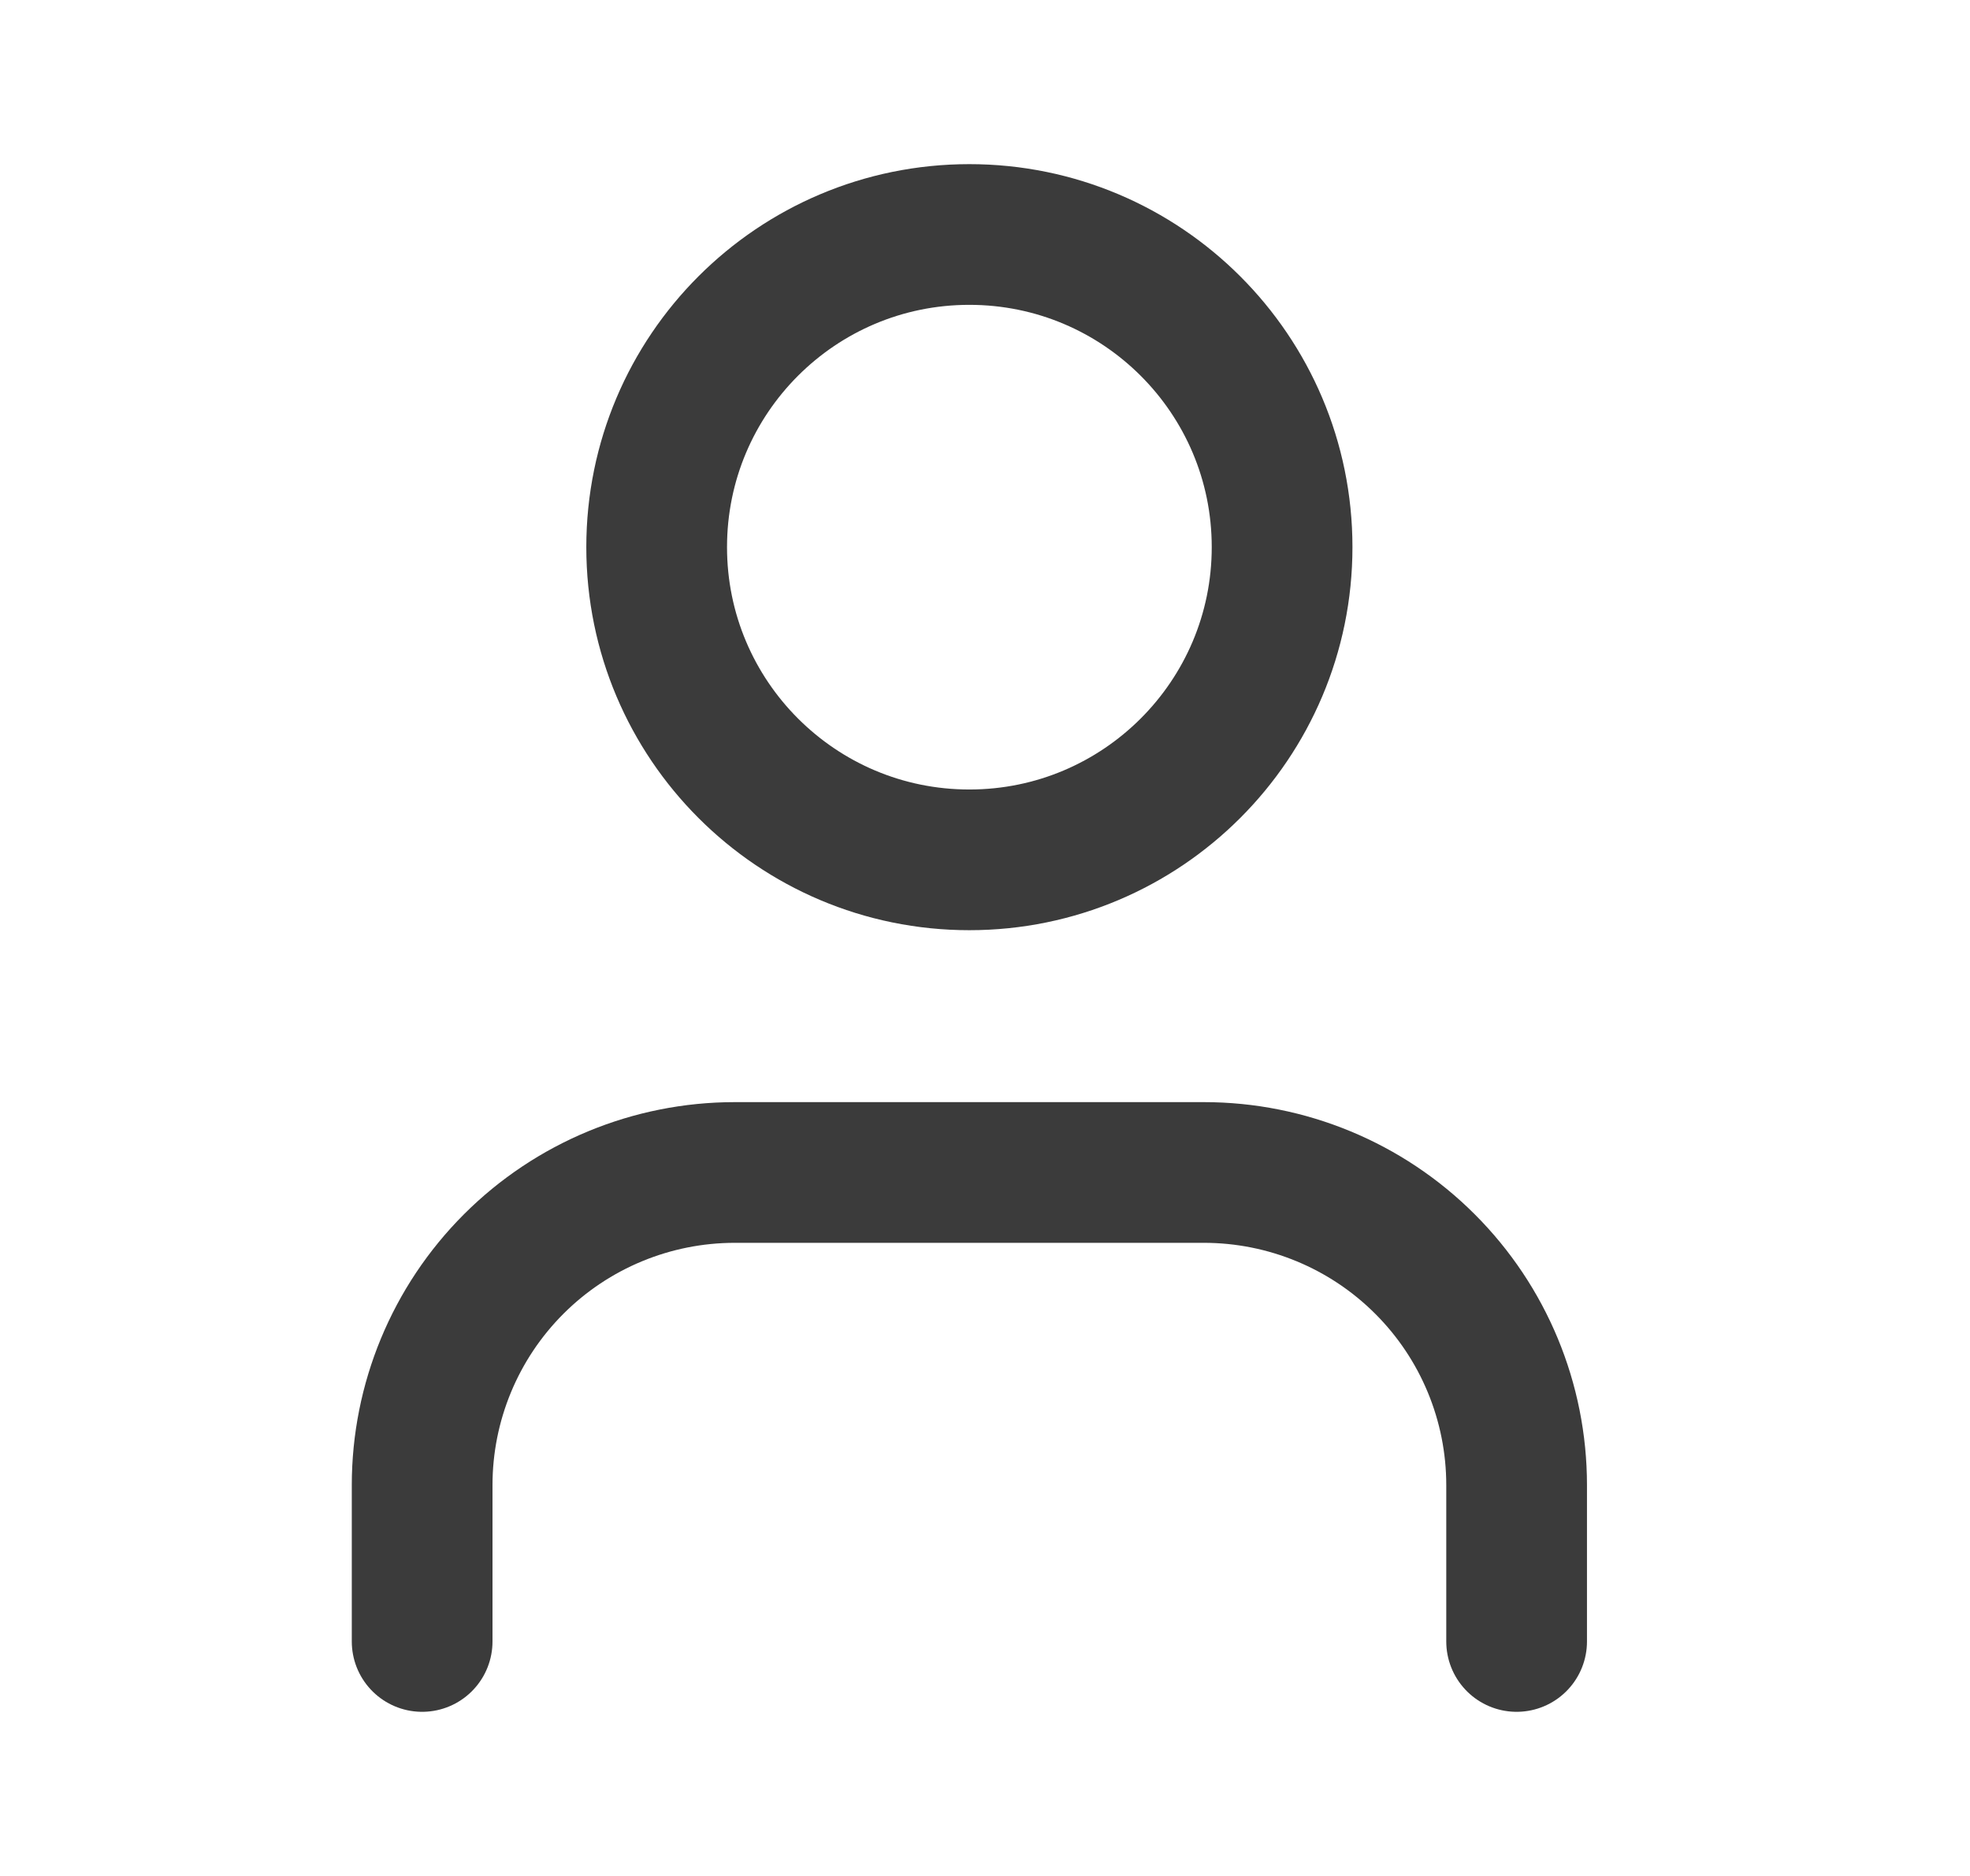
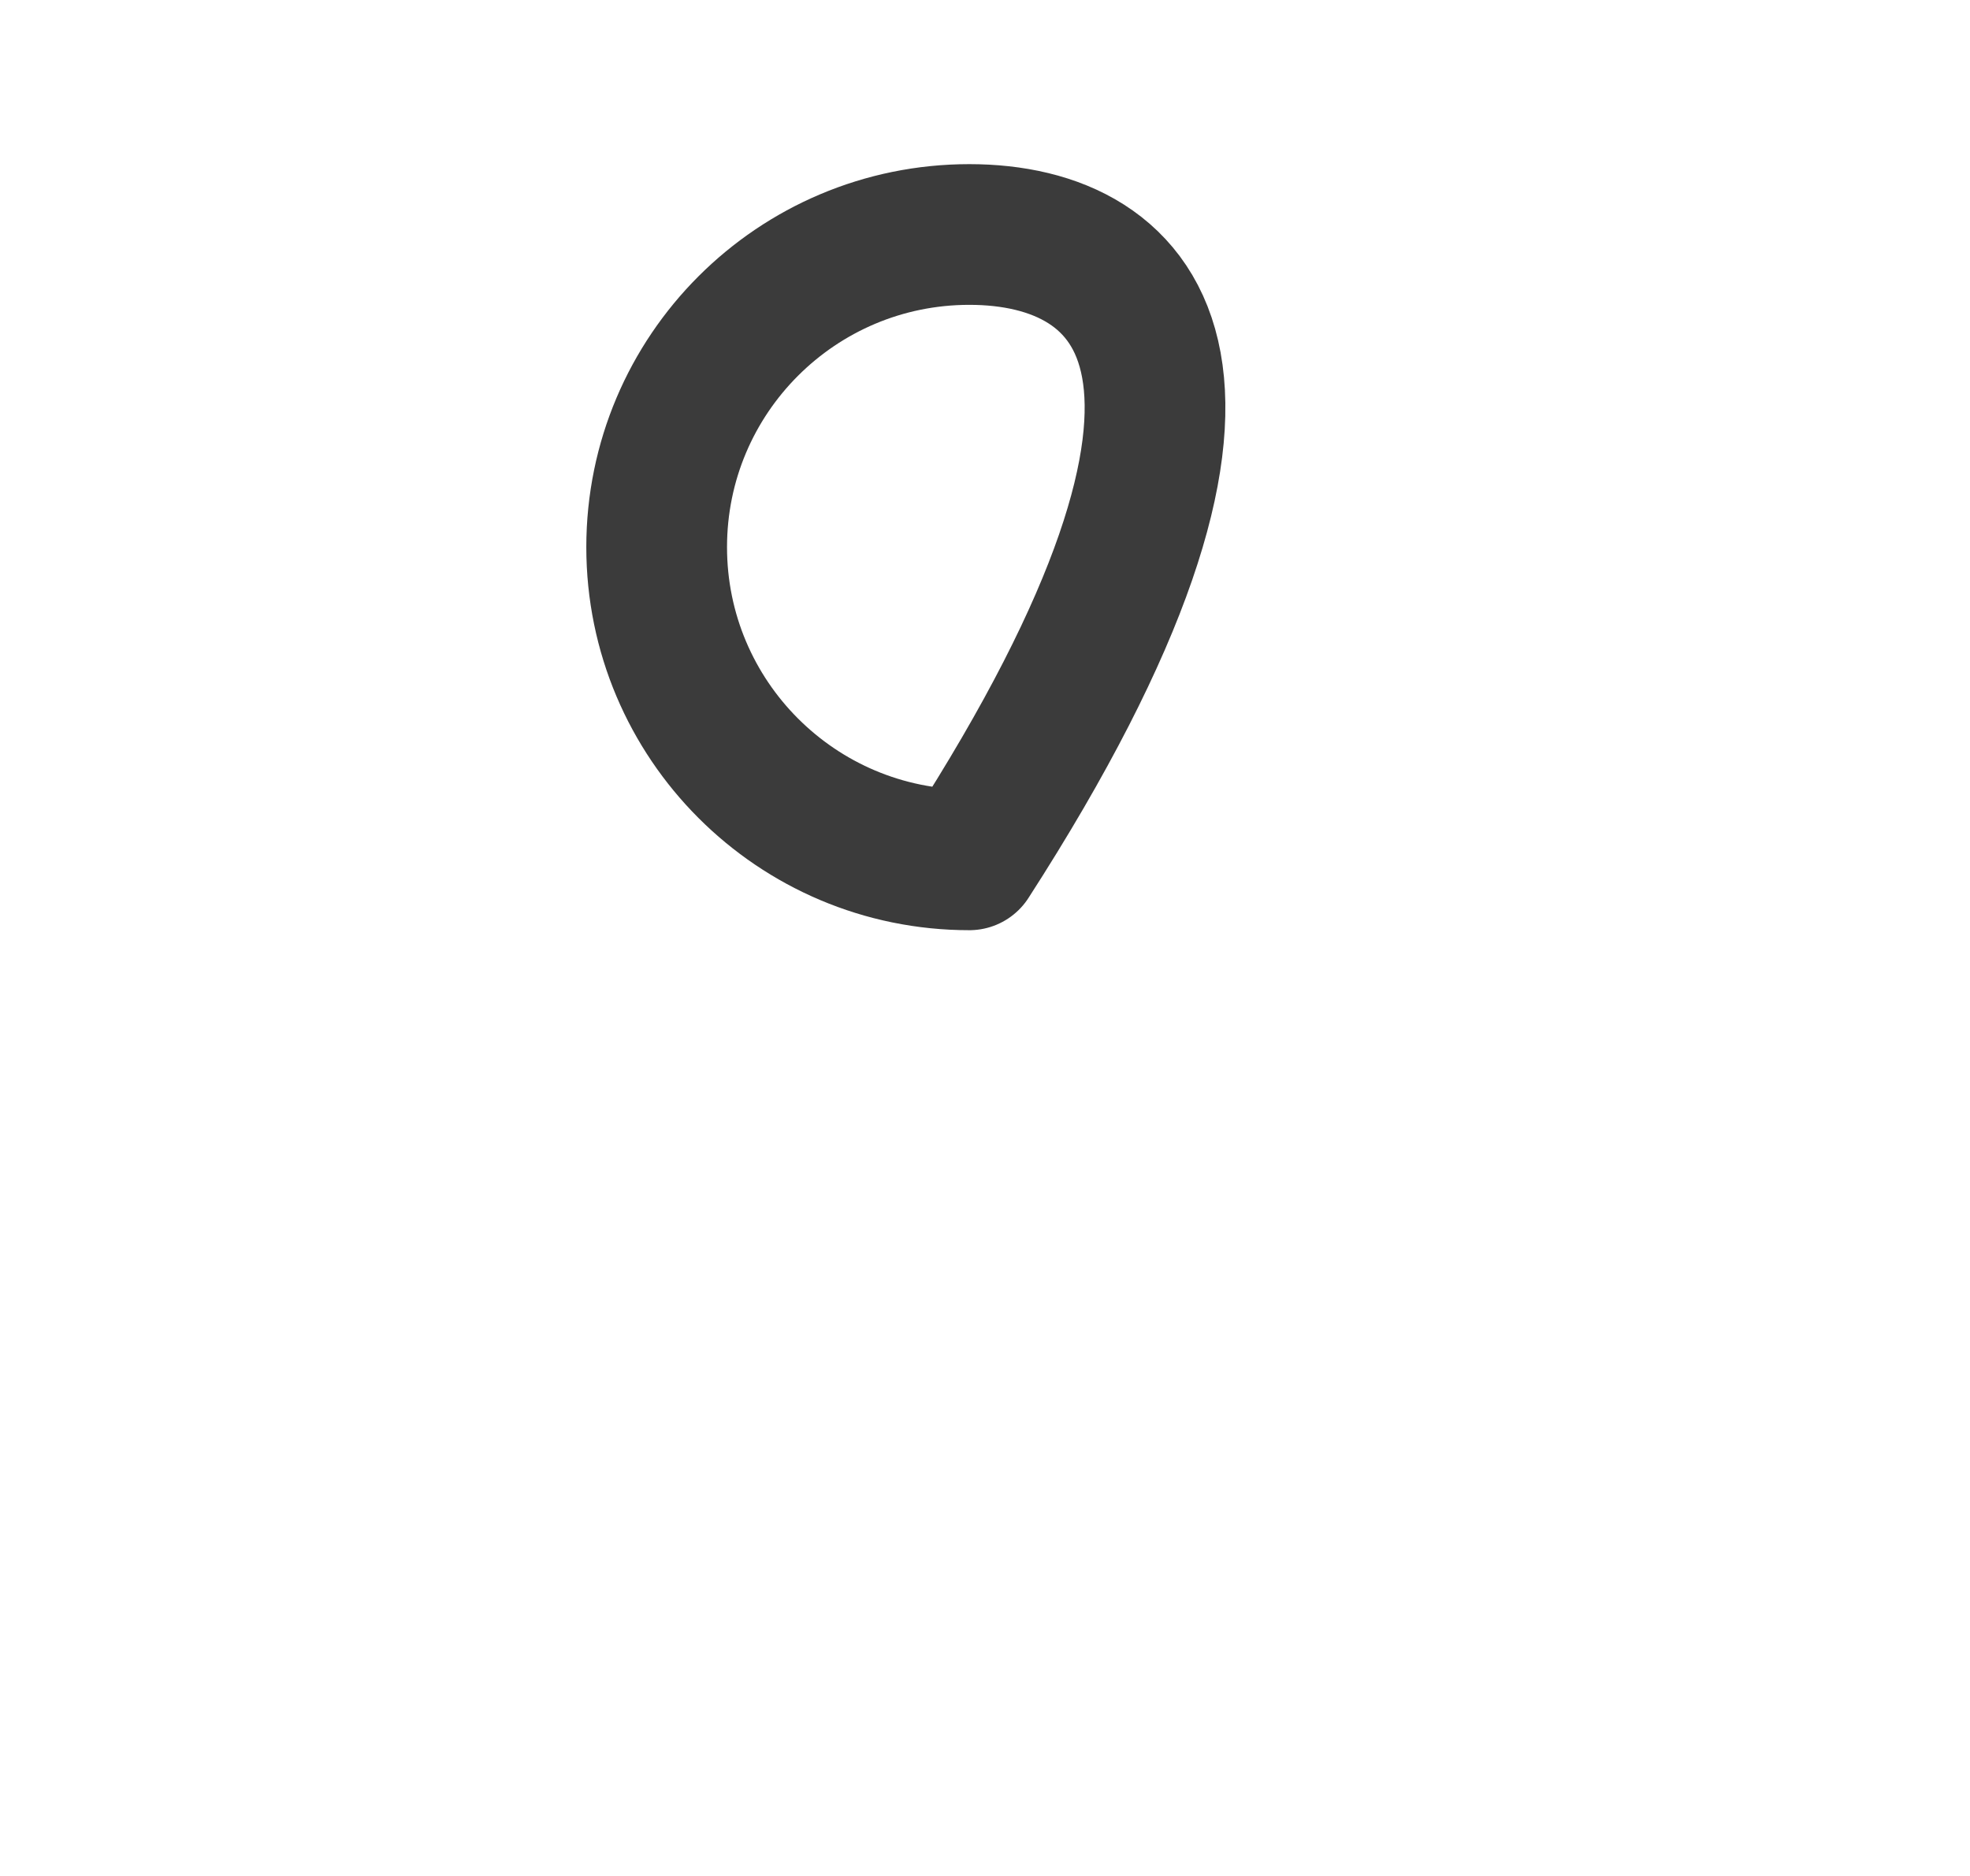
<svg xmlns="http://www.w3.org/2000/svg" width="21" height="20" viewBox="0 0 21 20" fill="none">
-   <path d="M16.167 17.5V15.833C16.167 14.949 15.816 14.101 15.19 13.476C14.565 12.851 13.717 12.5 12.833 12.5H7.833C6.949 12.5 6.101 12.851 5.476 13.476C4.851 14.101 4.5 14.949 4.5 15.833V17.5" stroke="#3B3B3B" stroke-width="1.5" stroke-linecap="round" stroke-linejoin="round" />
-   <path d="M10.333 9.167C12.174 9.167 13.667 7.674 13.667 5.833C13.667 3.992 12.174 2.5 10.333 2.5C8.492 2.5 7 3.992 7 5.833C7 7.674 8.492 9.167 10.333 9.167Z" stroke="#3B3B3B" stroke-width="1.5" stroke-linecap="round" stroke-linejoin="round" />
+   <path d="M10.333 9.167C13.667 3.992 12.174 2.5 10.333 2.5C8.492 2.5 7 3.992 7 5.833C7 7.674 8.492 9.167 10.333 9.167Z" stroke="#3B3B3B" stroke-width="1.5" stroke-linecap="round" stroke-linejoin="round" />
</svg>